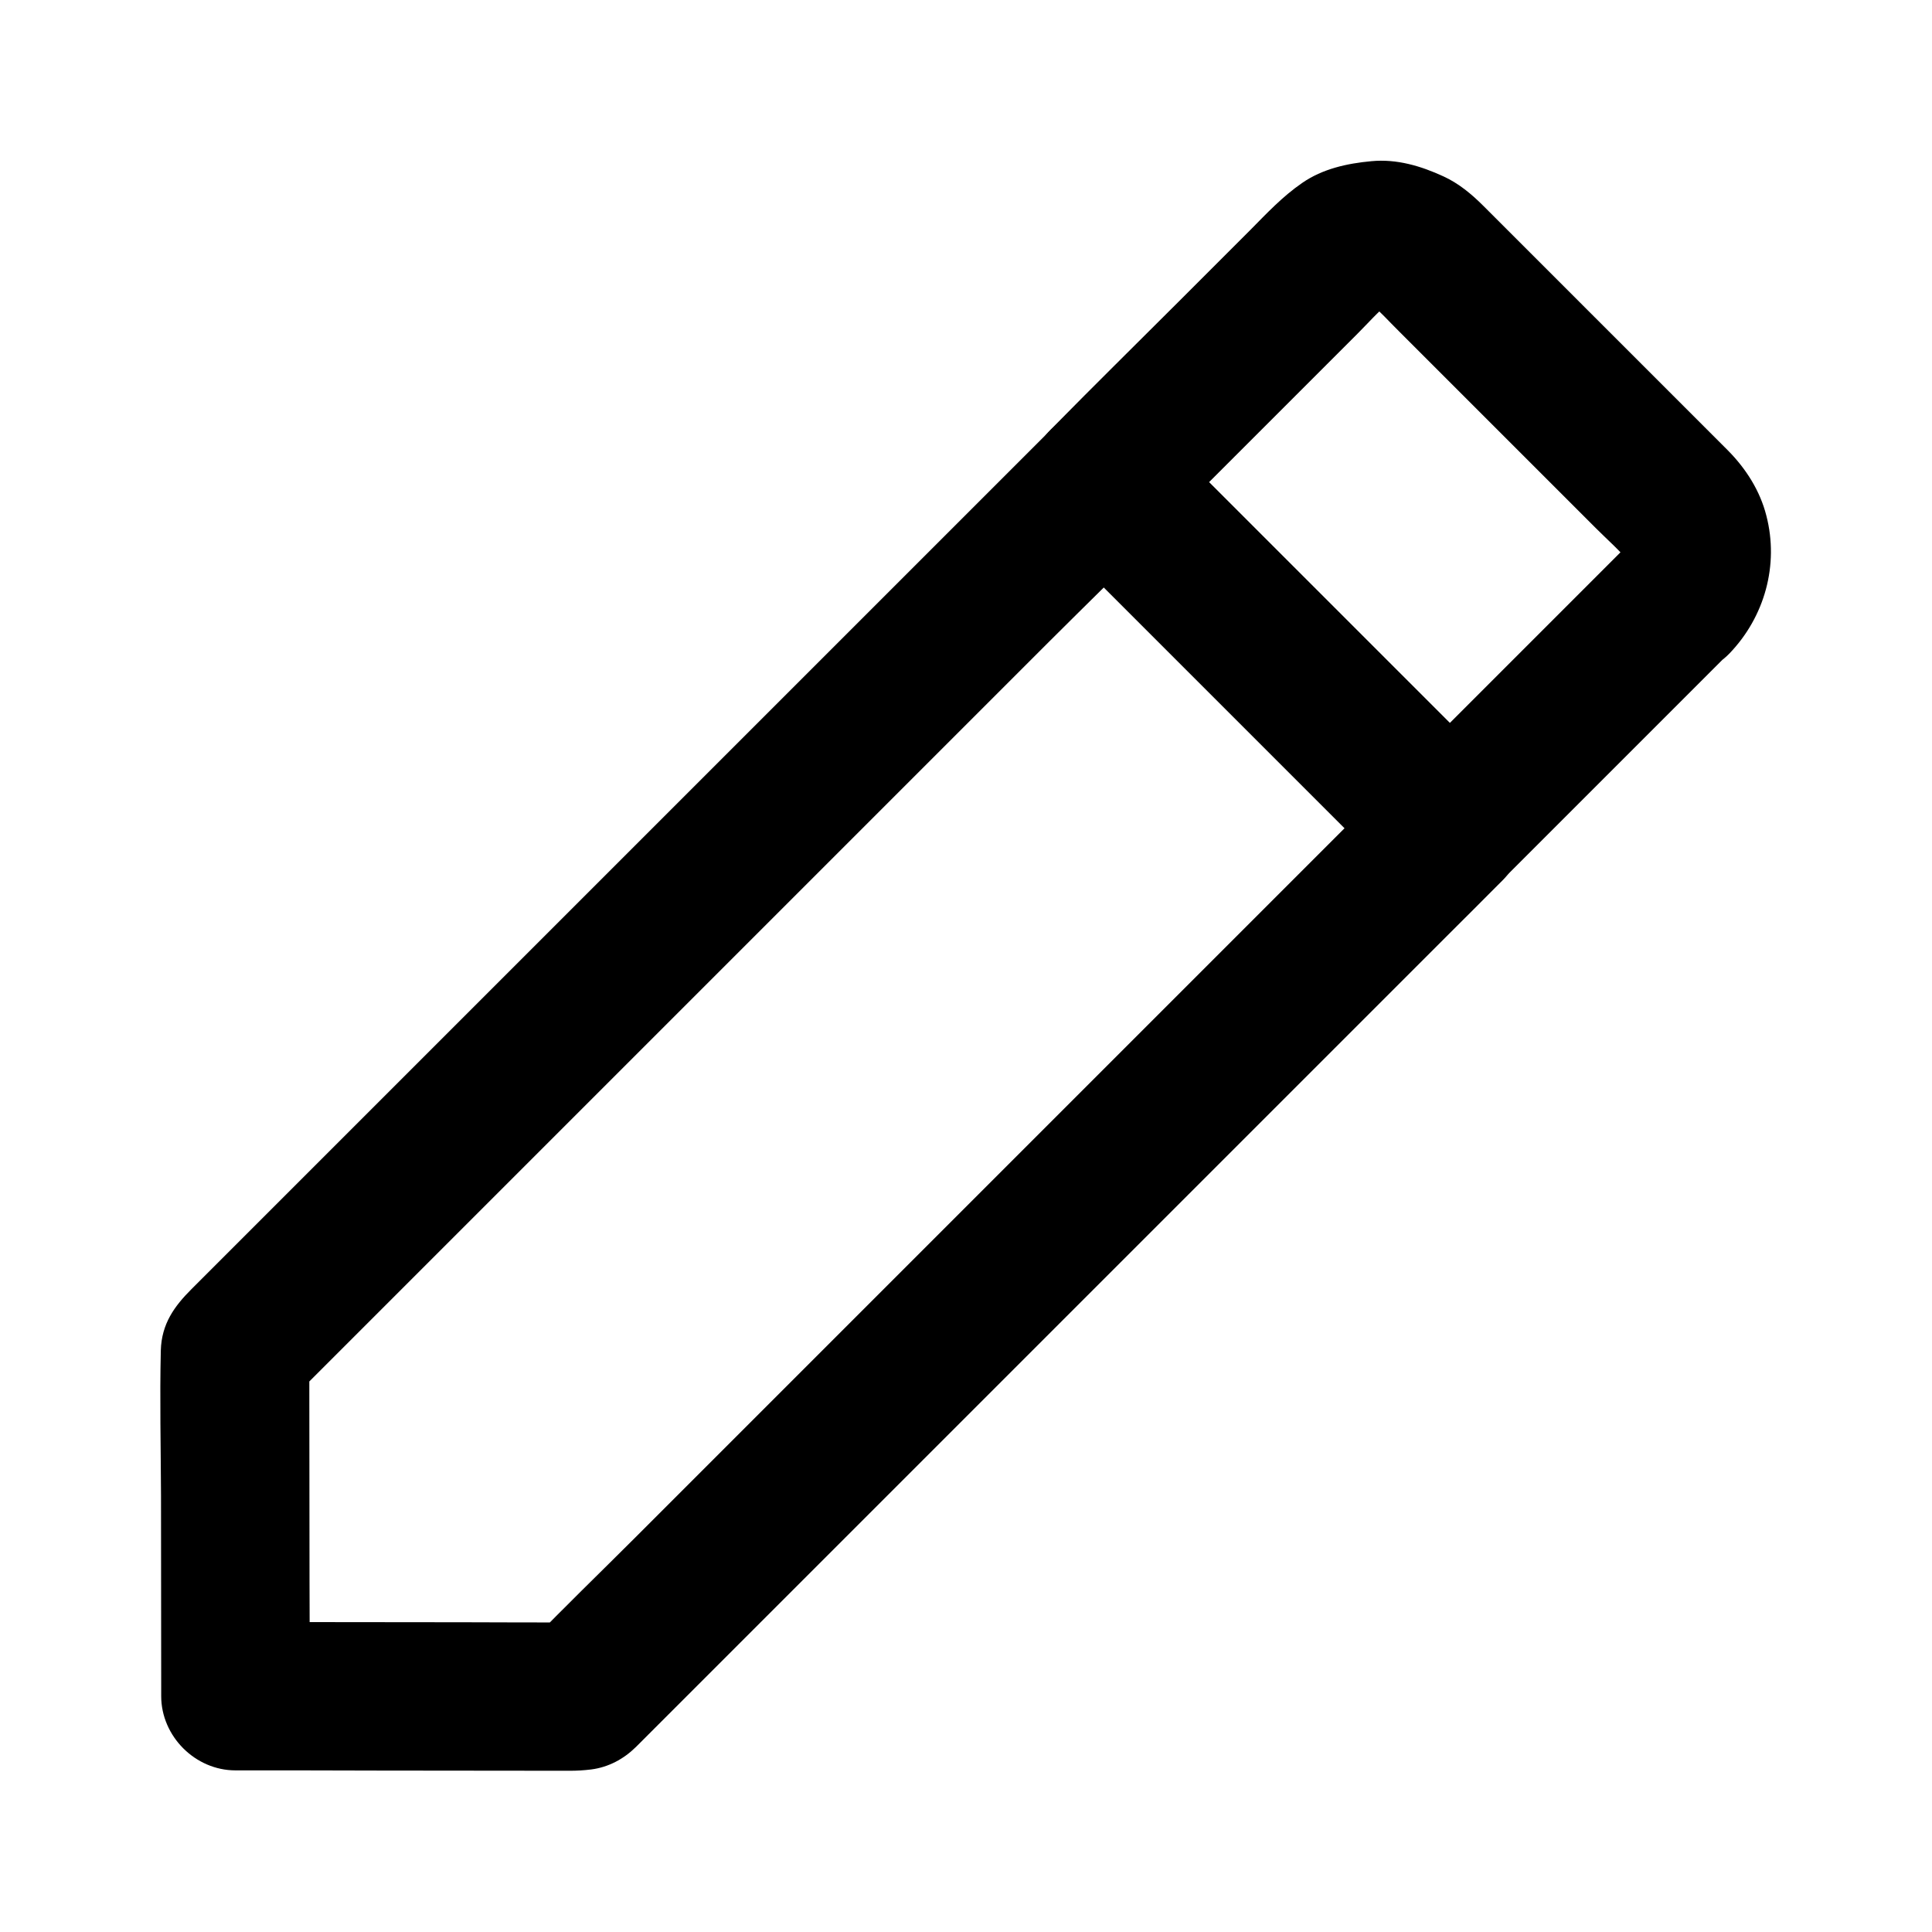
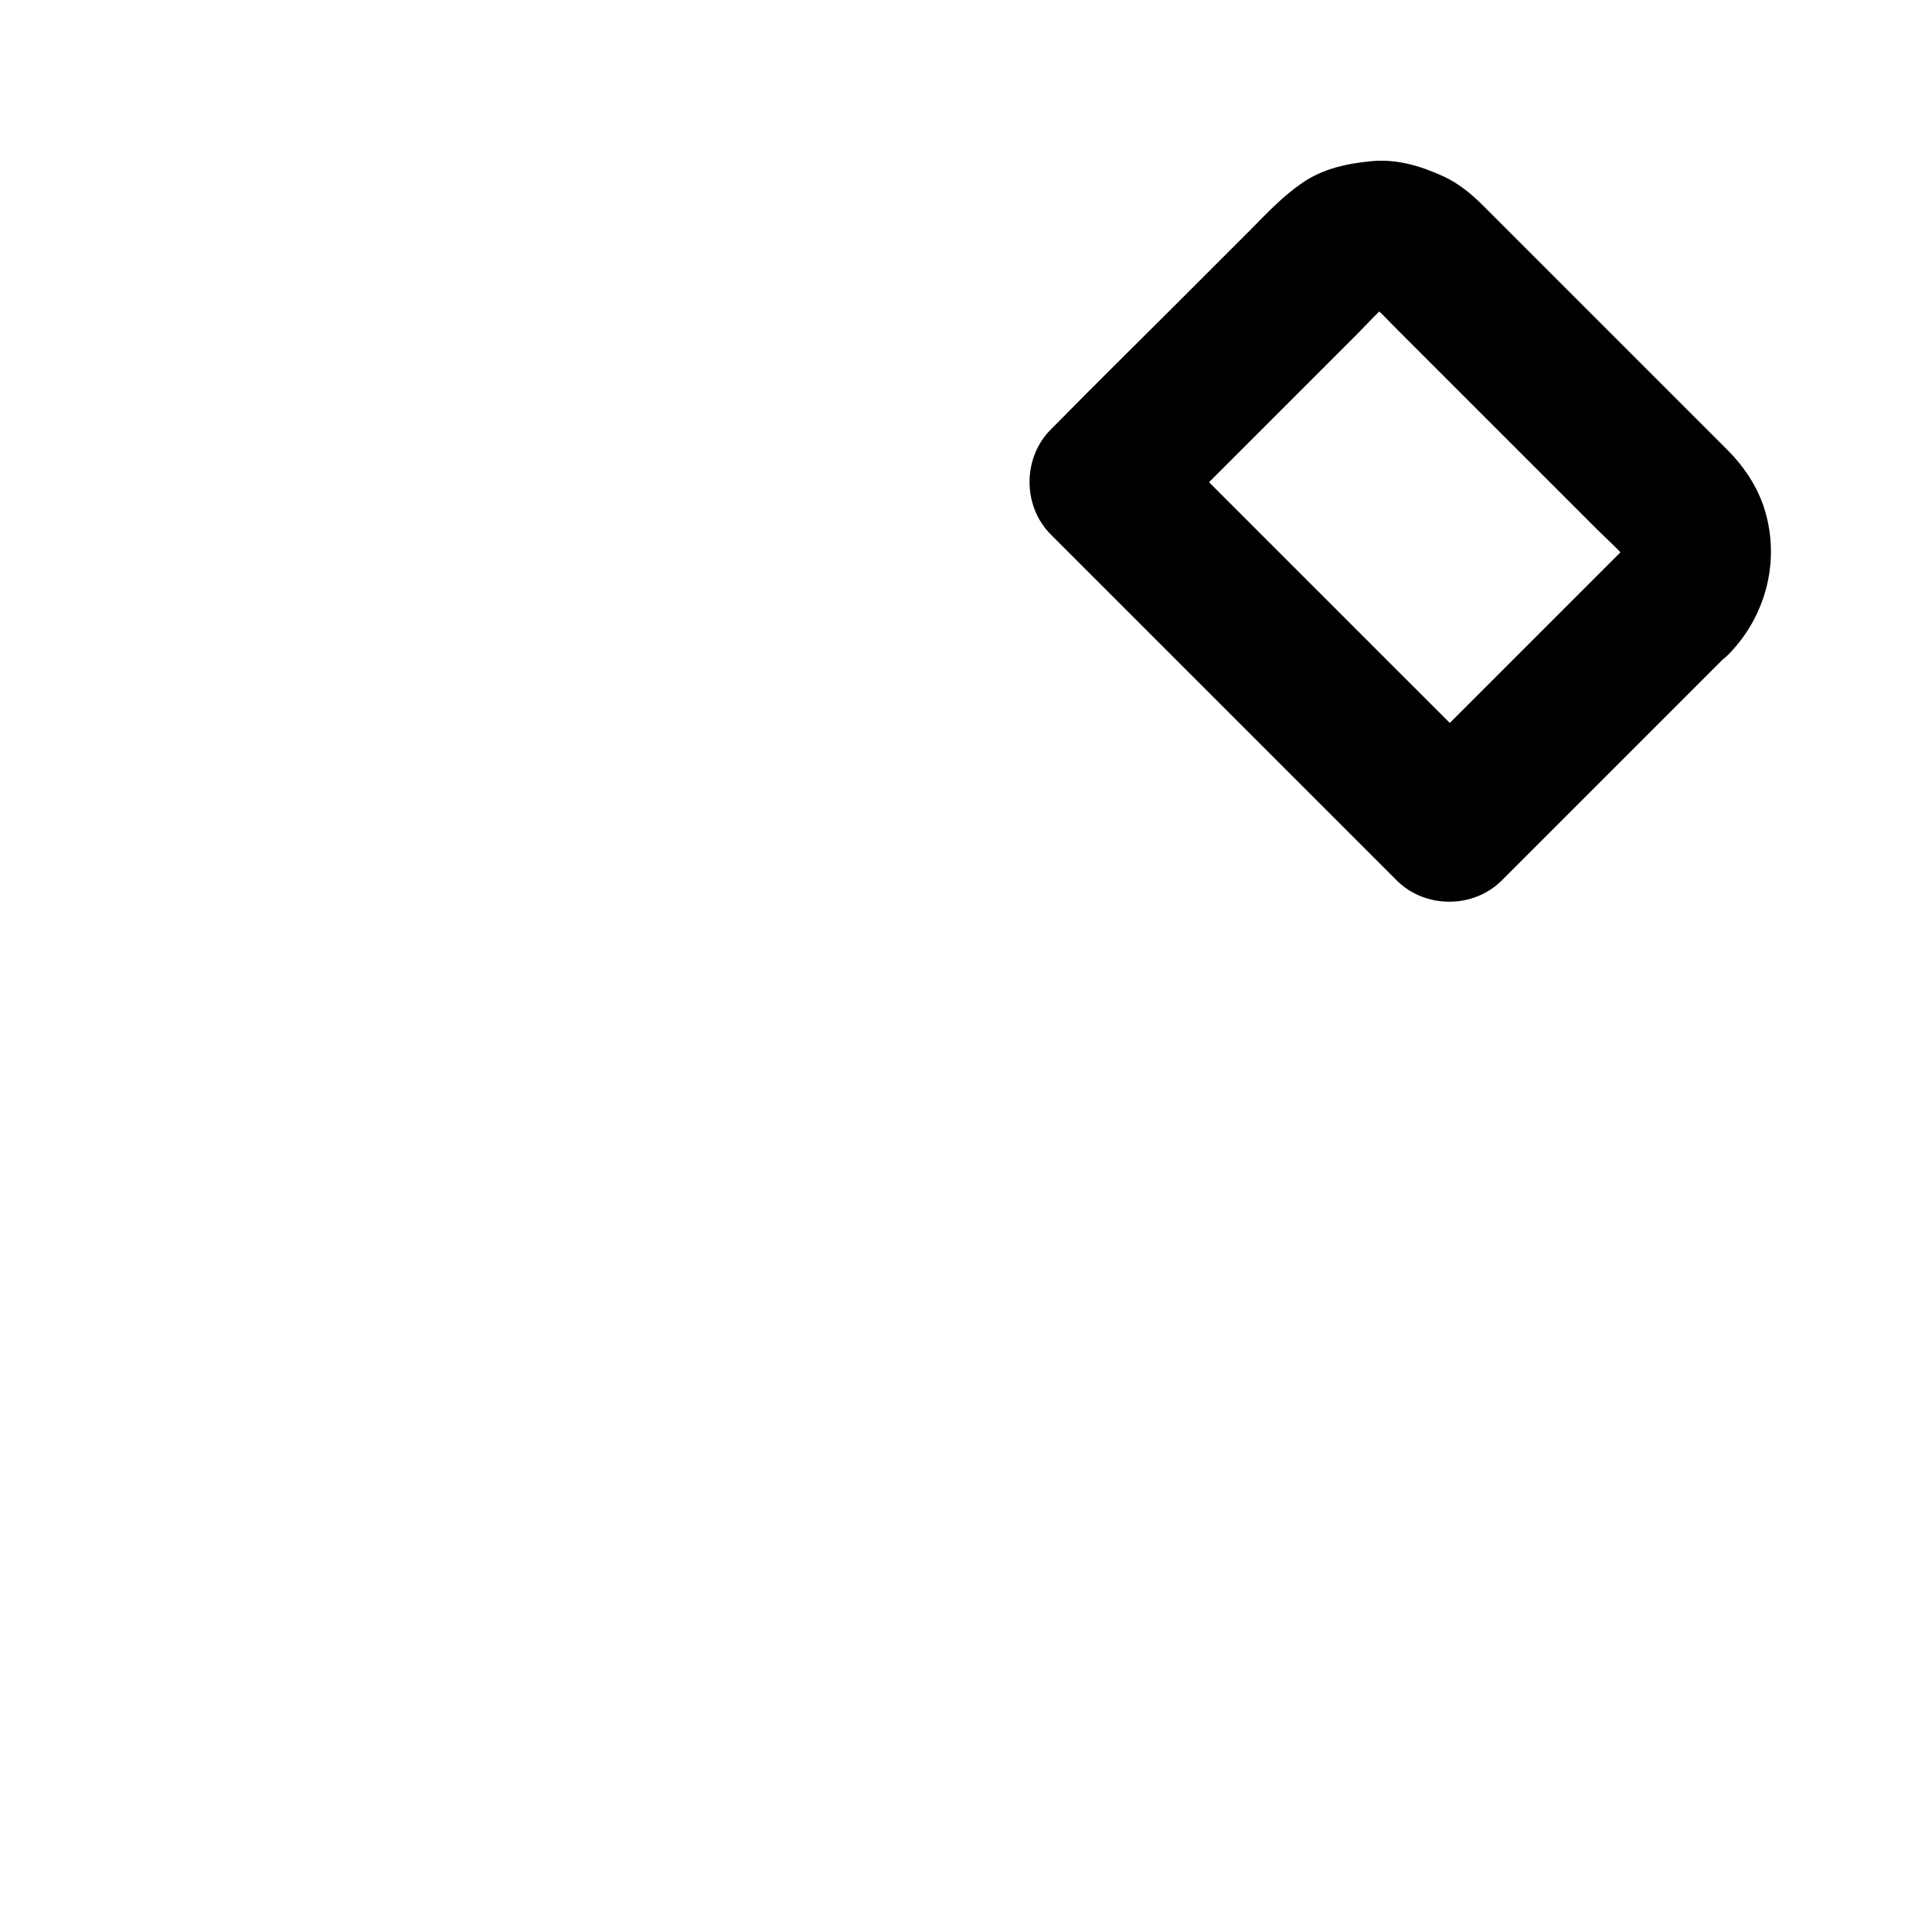
<svg xmlns="http://www.w3.org/2000/svg" fill="#000000" width="800px" height="800px" version="1.1" viewBox="144 144 512 512">
  <g>
-     <path d="m514.29 349.52-22.926 22.926c-18.352 18.352-36.703 36.703-55.055 55.055l-66.566 66.566c-19.141 19.141-38.227 38.227-57.367 57.367-9.297 9.297-18.793 18.449-27.898 27.898-0.148 0.148-0.246 0.246-0.395 0.395 4.625-1.918 9.297-3.836 13.922-5.758-10.281 0-20.566 0-30.848-0.051-16.48 0-32.965-0.051-49.445-0.051h-11.316c6.543 6.543 13.137 13.137 19.68 19.68 0-10.281 0-20.566-0.051-30.848 0-16.48-0.051-32.965-0.051-49.445v-11.316c-1.918 4.625-3.836 9.297-5.758 13.922l22.926-22.926c18.352-18.352 36.703-36.703 55.055-55.055 22.188-22.188 44.379-44.379 66.566-66.566 19.141-19.141 38.227-38.227 57.367-57.367 9.297-9.297 18.793-18.449 27.898-27.898l0.395-0.395h-27.848c10.383 10.383 20.762 20.762 31.145 31.145 16.383 16.383 32.816 32.816 49.199 49.199l11.316 11.316c7.281 7.281 20.664 7.824 27.848 0 7.231-7.871 7.773-20.074 0-27.848-10.383-10.383-20.762-20.762-31.145-31.145-16.383-16.383-32.816-32.816-49.199-49.199-3.789-3.789-7.578-7.578-11.316-11.316-7.527-7.527-20.32-7.527-27.848 0-3.297 3.297-6.641 6.641-9.938 9.938-8.758 8.758-17.465 17.465-26.223 26.223-12.398 12.398-24.797 24.797-37.195 37.195-14.121 14.121-28.289 28.289-42.41 42.41-14.121 14.121-28.242 28.242-42.359 42.359l-36.801 36.801c-8.609 8.609-17.219 17.219-25.828 25.828l-7.086 7.086c-4.477 4.477-7.922 9.152-8.117 16.234-0.297 12.793 0 25.684 0.051 38.473 0 16.727 0.051 33.406 0.051 50.137v3c0 10.629 9.004 19.68 19.68 19.68 12.742 0 25.484 0 38.227 0.051 16.777 0 33.504 0.051 50.281 0.051 2.016 0 3.691-0.098 5.758-0.344 4.574-0.59 8.609-2.754 11.855-5.953l4.871-4.871c7.477-7.477 14.906-14.906 22.387-22.387l34.688-34.688c13.824-13.824 27.652-27.652 41.523-41.523 14.316-14.316 28.586-28.586 42.902-42.902l38.867-38.867c9.789-9.789 19.582-19.582 29.371-29.371 4.82-4.82 9.645-9.594 14.414-14.414 0.195-0.195 0.441-0.441 0.641-0.641 7.281-7.281 7.824-20.664 0-27.848-7.918-7.125-20.121-7.715-27.895 0.059z" />
    <path d="m574.51 289.3c-6.789 6.789-13.578 13.578-20.367 20.367-10.773 10.773-21.551 21.551-32.324 32.324-2.508 2.508-5.019 5.019-7.527 7.527h27.848l-91.66-91.66v27.848c6.887-6.887 13.824-13.824 20.715-20.715 10.875-10.875 21.746-21.746 32.57-32.57 2.754-2.754 5.461-5.856 8.512-8.316-1.328 1.031-2.656 2.066-3.984 3.102 1.277-0.984 2.609-1.723 4.082-2.41-1.574 0.641-3.148 1.328-4.723 1.969 1.477-0.59 2.953-0.984 4.477-1.23-1.723 0.246-3.492 0.492-5.215 0.688 1.77-0.195 3.543-0.195 5.312 0-1.723-0.246-3.492-0.492-5.215-0.688 1.574 0.246 3 0.641 4.477 1.23-1.574-0.641-3.148-1.328-4.723-1.969 1.477 0.641 2.805 1.426 4.082 2.41-1.328-1.031-2.656-2.066-3.984-3.102 2.754 2.262 5.215 5.066 7.773 7.578l15.988 15.988c12.102 12.102 24.207 24.207 36.309 36.309 3.051 3.051 6.445 6.004 9.152 9.348-1.031-1.328-2.066-2.656-3.102-3.984 0.984 1.328 1.77 2.656 2.41 4.184-0.641-1.574-1.328-3.148-1.969-4.723 0.59 1.477 0.934 3 1.18 4.574-0.246-1.723-0.492-3.492-0.688-5.215 0.148 1.574 0.148 3.102-0.051 4.723 0.246-1.723 0.492-3.492 0.688-5.215-0.246 1.574-0.641 3.102-1.23 4.574 0.641-1.574 1.328-3.148 1.969-4.723-0.641 1.477-1.477 2.856-2.461 4.184 1.031-1.328 2.066-2.656 3.102-3.984-0.438 0.547-0.93 1.086-1.422 1.578-3.543 3.691-5.758 8.758-5.758 13.922 0 4.82 2.164 10.578 5.758 13.922 7.723 7.086 20.223 7.922 27.848 0 9.297-9.691 13.137-23.418 9.742-36.508-1.672-6.594-5.41-12.449-10.184-17.27-3.836-3.836-7.676-7.676-11.562-11.562l-40.688-40.688c-4.184-4.184-8.414-8.414-12.594-12.594-3.102-3.102-6.543-5.953-10.527-7.773-5.953-2.754-12.398-4.676-19.09-4.035-6.445 0.59-12.941 2.016-18.352 5.758-5.215 3.59-9.348 8.02-13.777 12.496-6.348 6.348-12.695 12.695-19.039 19.039-11.07 11.07-22.188 21.992-33.16 33.16-0.195 0.195-0.395 0.395-0.641 0.641-7.527 7.527-7.527 20.32 0 27.848 10.383 10.383 20.762 20.762 31.145 31.145 16.383 16.383 32.816 32.816 49.199 49.199 3.789 3.789 7.578 7.578 11.316 11.316 7.527 7.527 20.32 7.527 27.848 0 6.789-6.789 13.578-13.578 20.367-20.367 10.773-10.773 21.551-21.551 32.324-32.324 2.508-2.508 5.019-5.019 7.527-7.527 7.281-7.281 7.824-20.664 0-27.848-7.727-7.133-19.93-7.723-27.703 0.051z" />
  </g>
</svg>